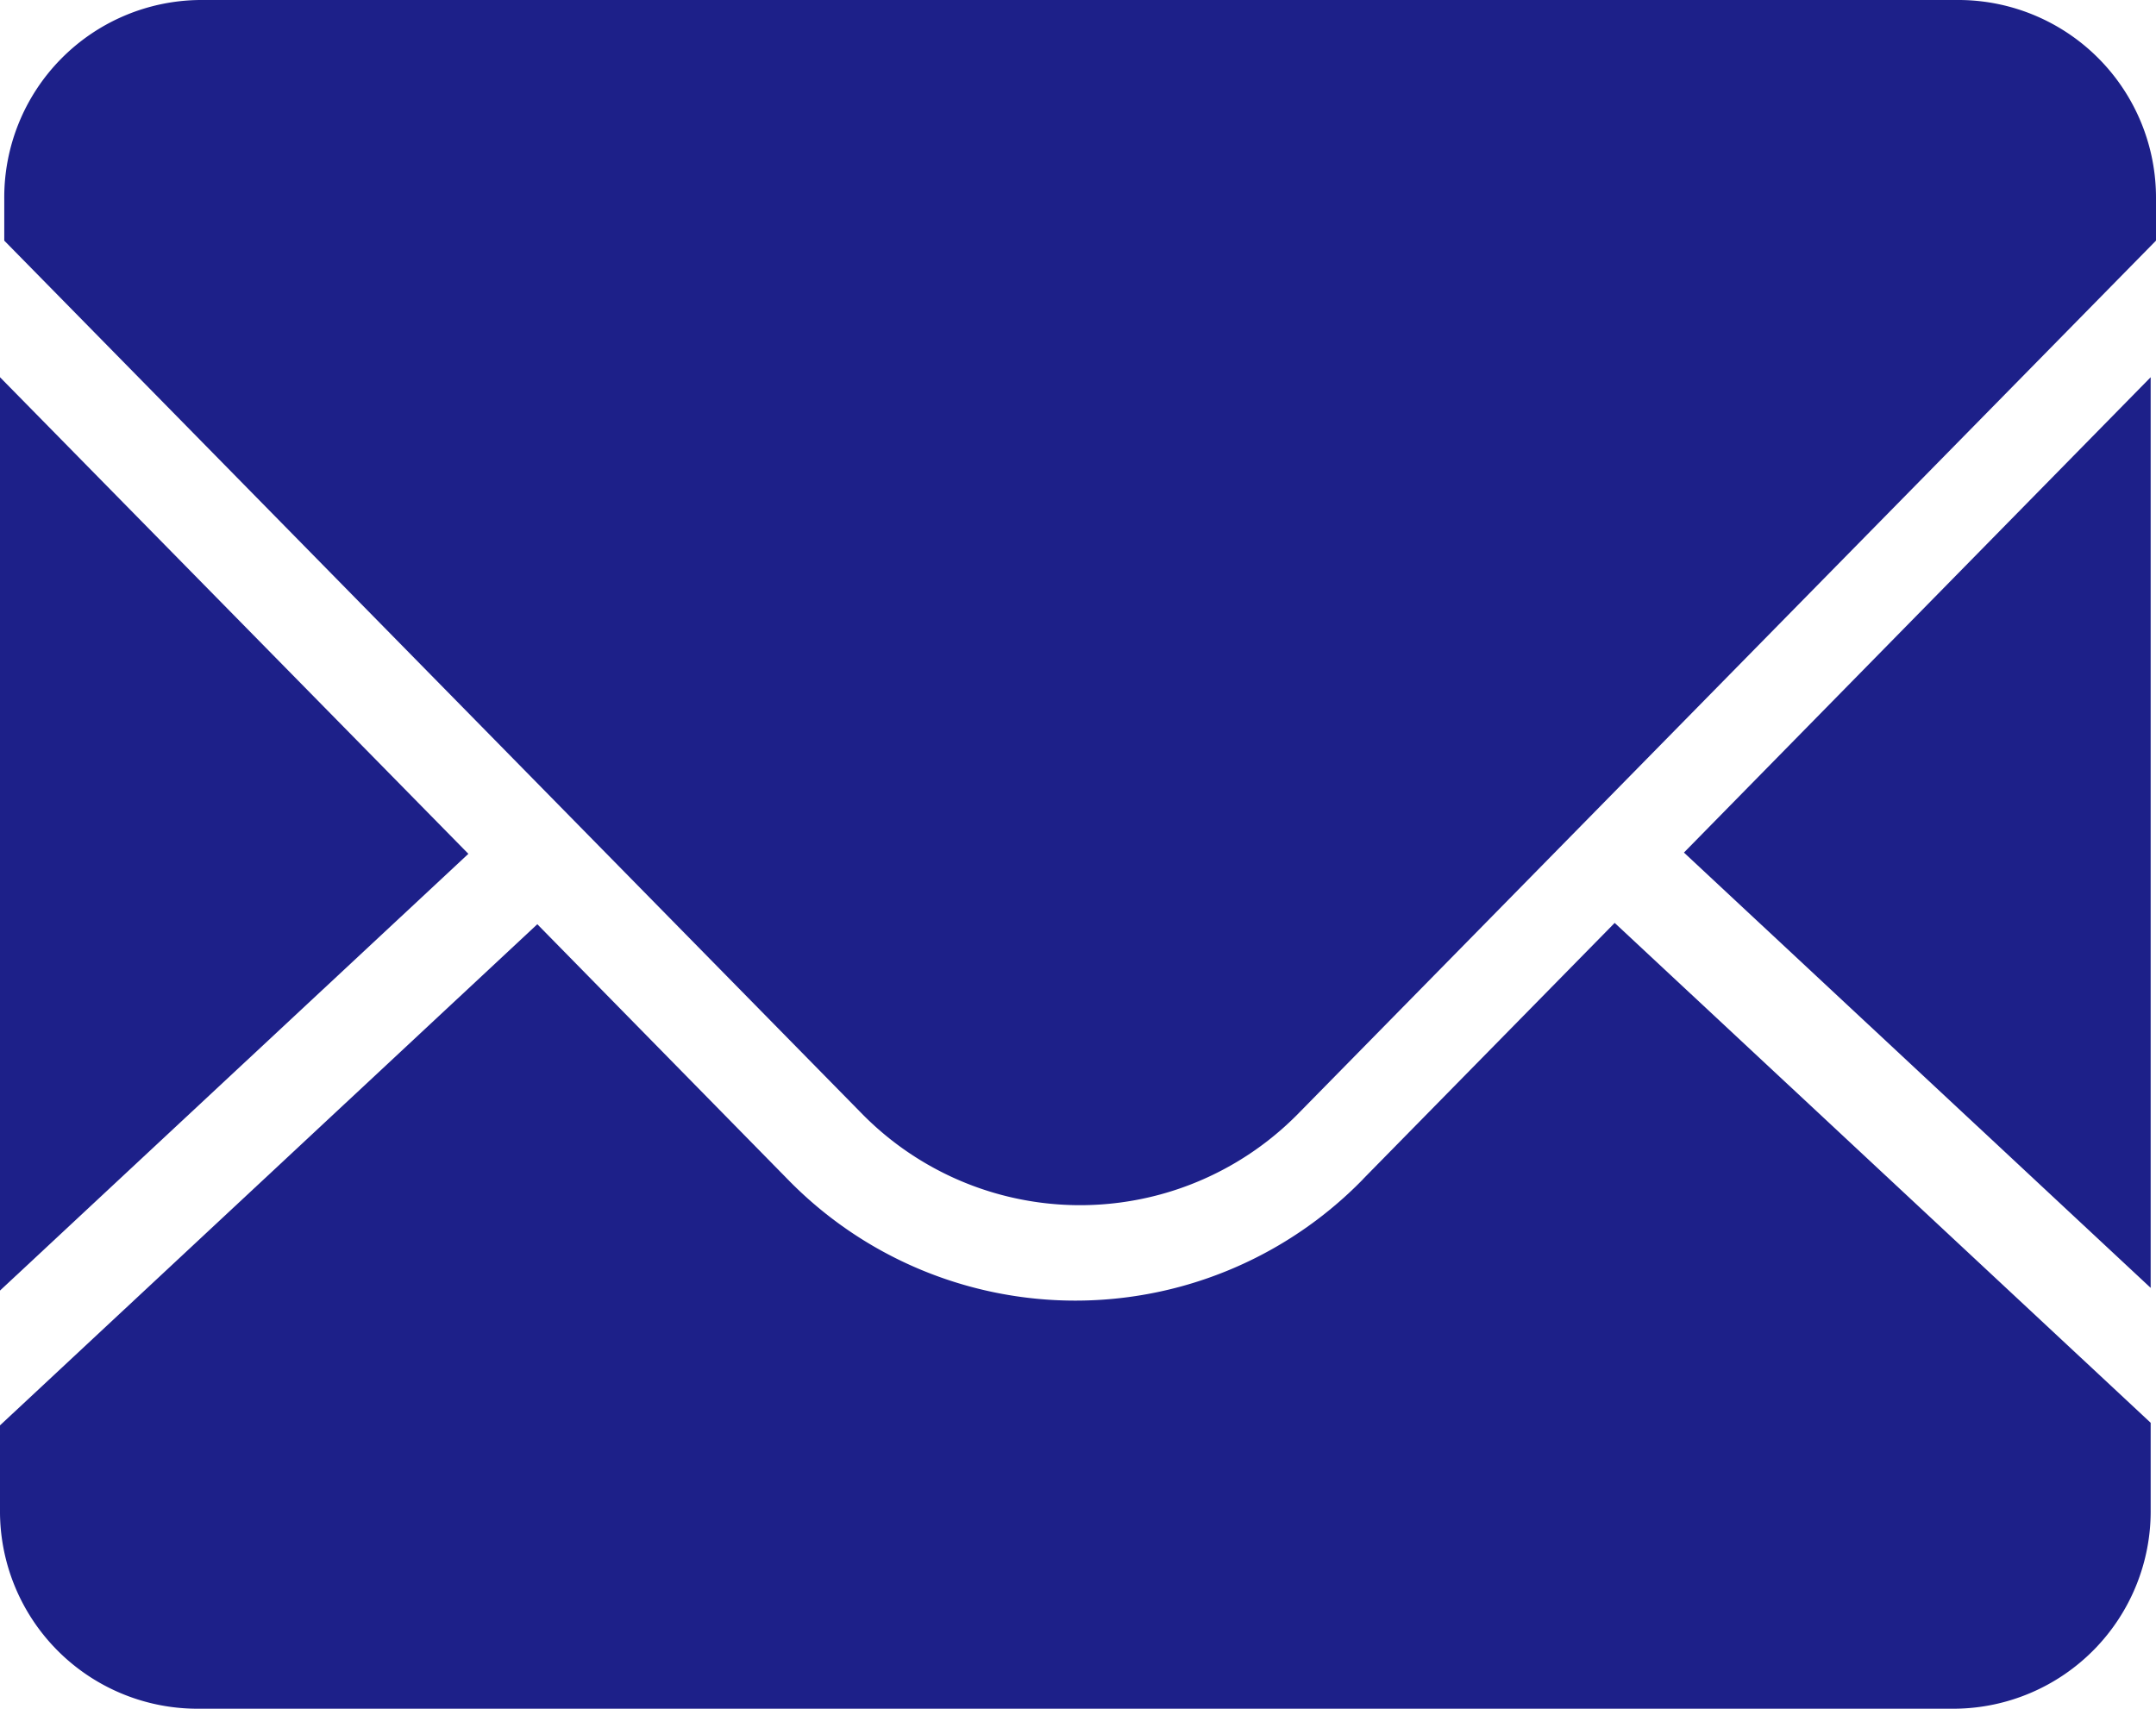
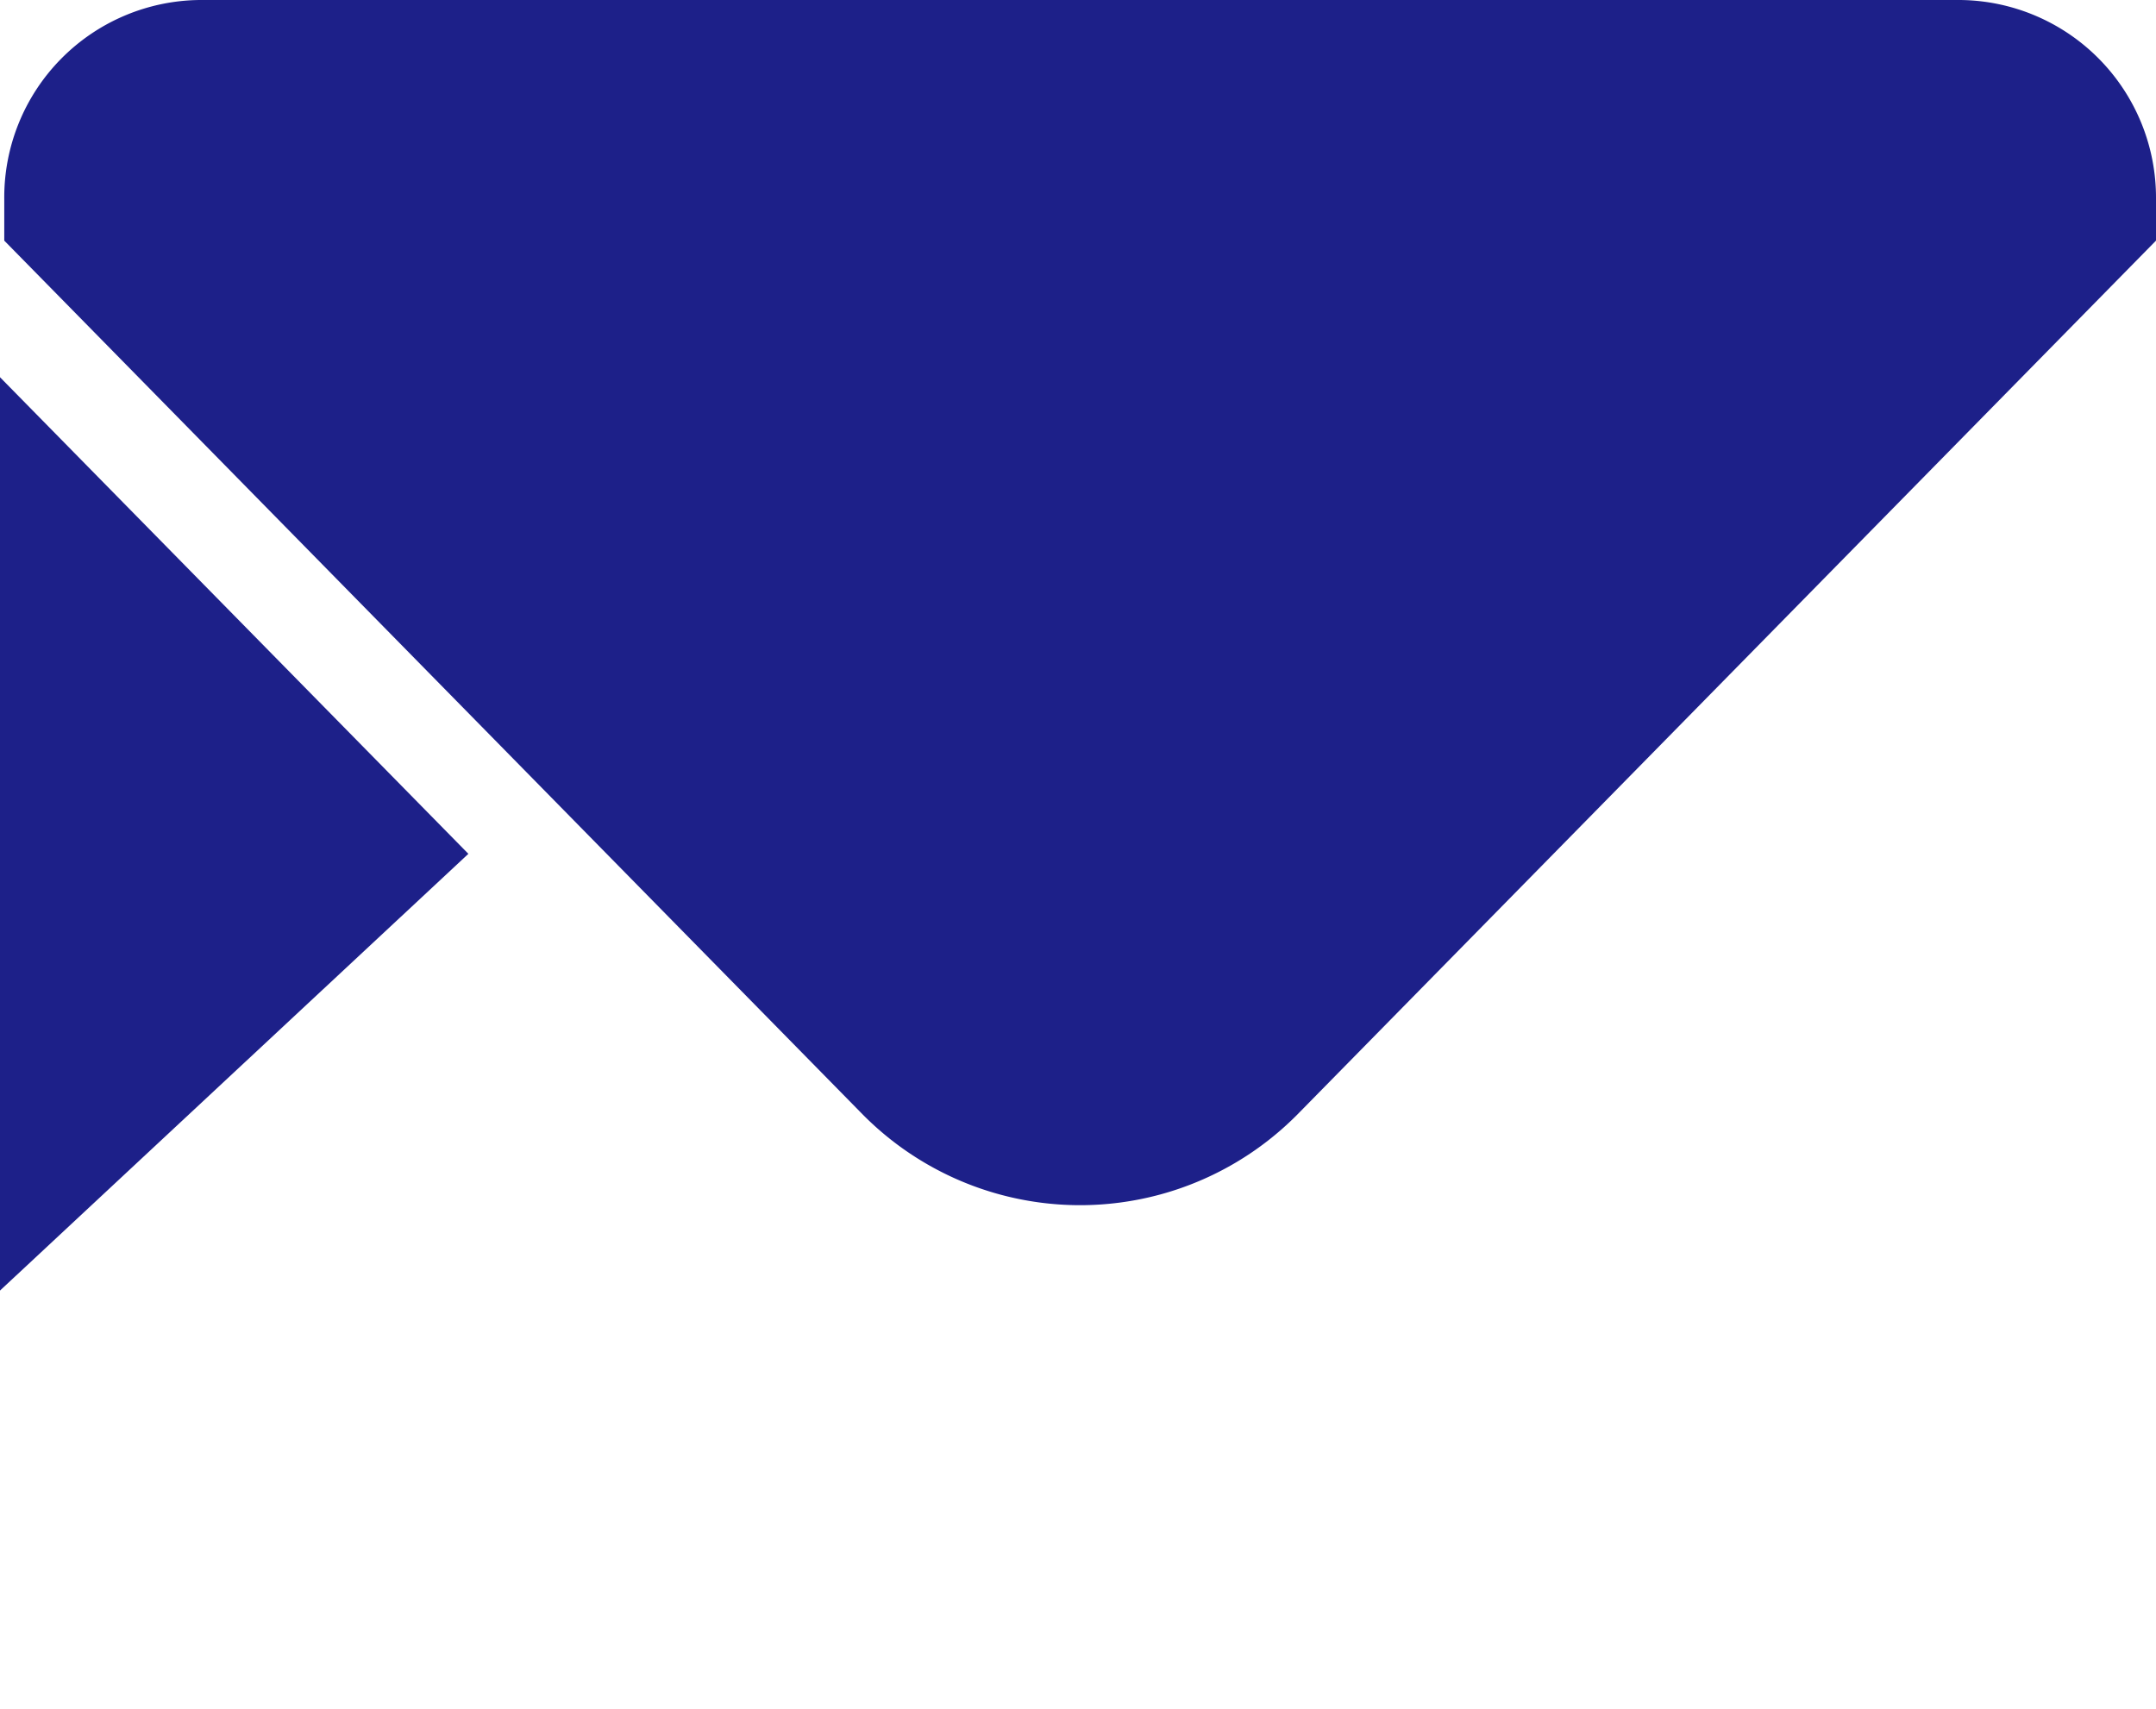
<svg xmlns="http://www.w3.org/2000/svg" id="contact_icon3" width="40.968" height="32.476" viewBox="0 0 40.968 32.476">
-   <path id="路径_555" data-name="路径 555" d="M61.731,317.79V300.48l-8.869,9.034,8.869,8.273m-14.968-2.064a7.631,7.631,0,0,1-10.932,0l-4.757-4.847L20.864,320.4V322a3.754,3.754,0,0,0,3.715,3.785H58.016A3.754,3.754,0,0,0,61.731,322v-1.649l-10.185-9.5-4.781,4.868" transform="translate(-20.864 -293.311)" fill="#1d2089" />
  <path id="路径_556" data-name="路径 556" d="M58.112,128H24.657a3.752,3.752,0,0,0-3.712,3.783v.79l16.286,16.581a5.809,5.809,0,0,0,8.312,0l16.289-16.581v-.79A3.759,3.759,0,0,0,58.112,128m-37.248,7.169v17.358l8.9-8.3-8.9-9.058" transform="translate(-20.864 -128)" fill="#1d2089" />
</svg>